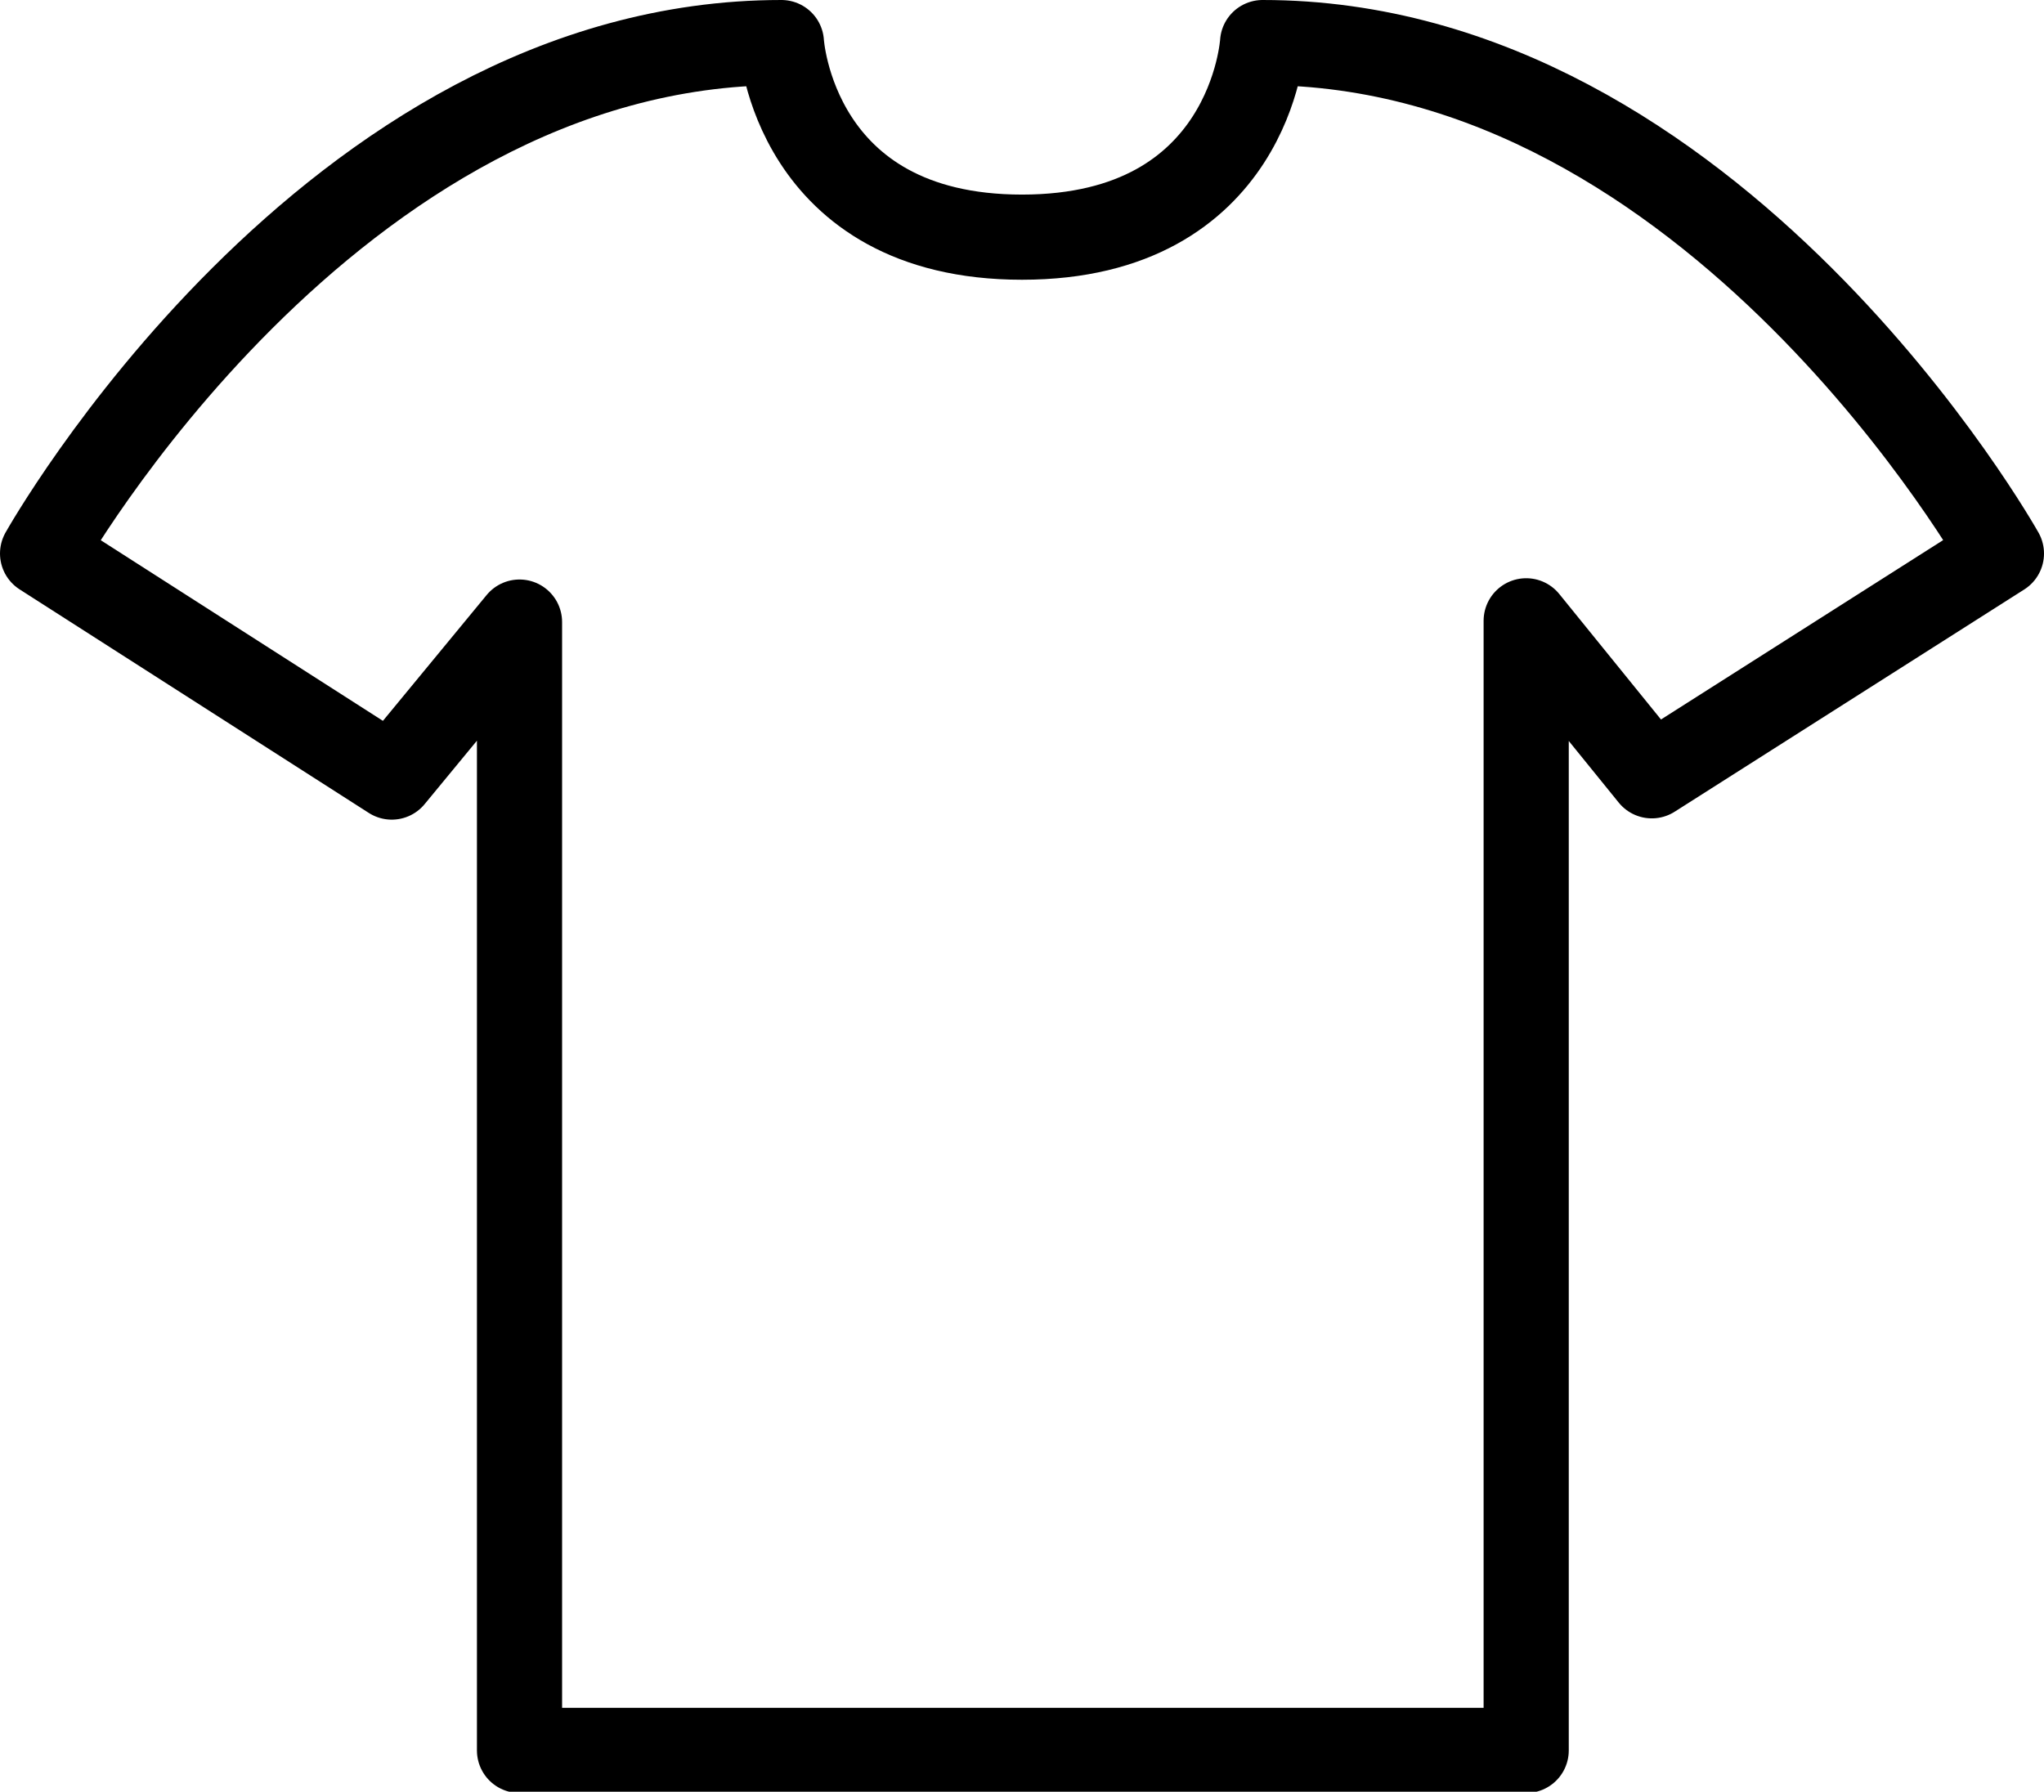
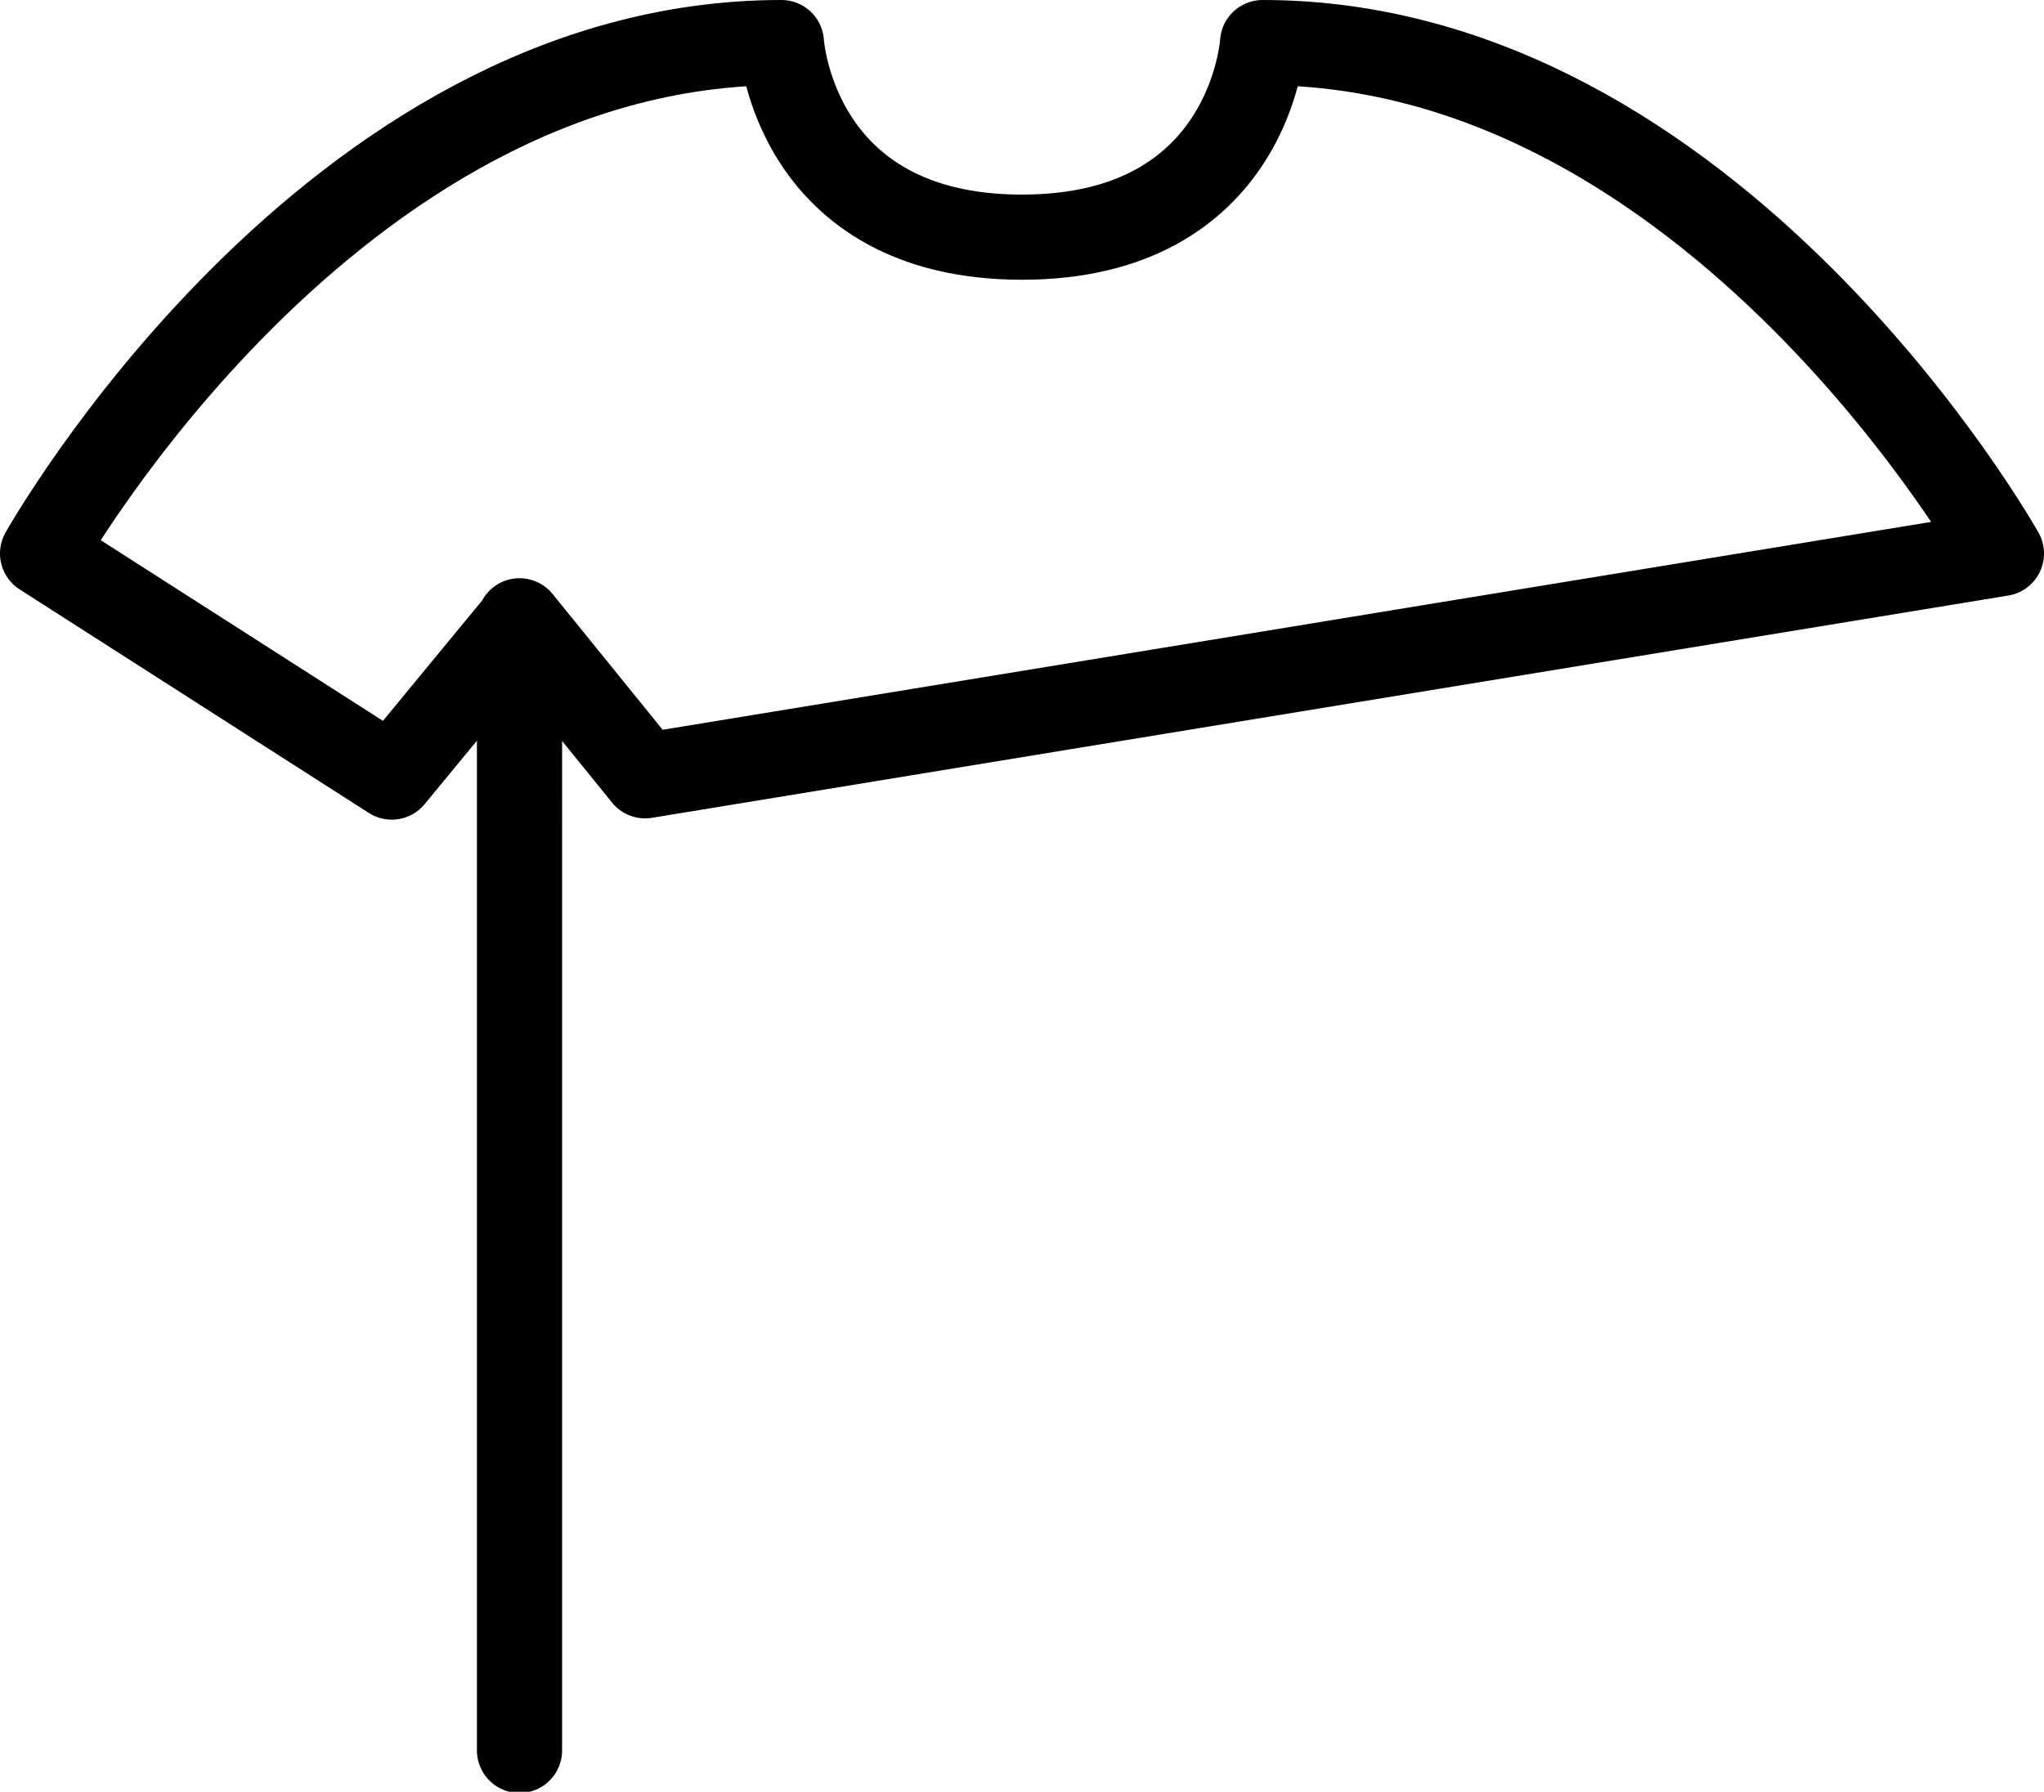
<svg xmlns="http://www.w3.org/2000/svg" viewBox="0 0 48 42.08">
  <g id="Calque_2" data-name="Calque 2">
    <g id="Calque_1-2" data-name="Calque 1">
-       <path d="M29.65,1S29.38,5.57,24,5.57,18.35,1,18.35,1C7.73,1,1,13,1,13l8.2,5.25,3-3.64v26.5H35.84V14.58l2.95,3.64L47,13S40.27,1,29.65,1Z" fill="none" stroke="#000" stroke-linecap="round" stroke-linejoin="round" stroke-width="2" />
+       <path d="M29.65,1S29.38,5.57,24,5.57,18.35,1,18.35,1C7.73,1,1,13,1,13l8.2,5.25,3-3.64v26.5V14.58l2.95,3.64L47,13S40.27,1,29.65,1Z" fill="none" stroke="#000" stroke-linecap="round" stroke-linejoin="round" stroke-width="2" />
    </g>
  </g>
</svg>